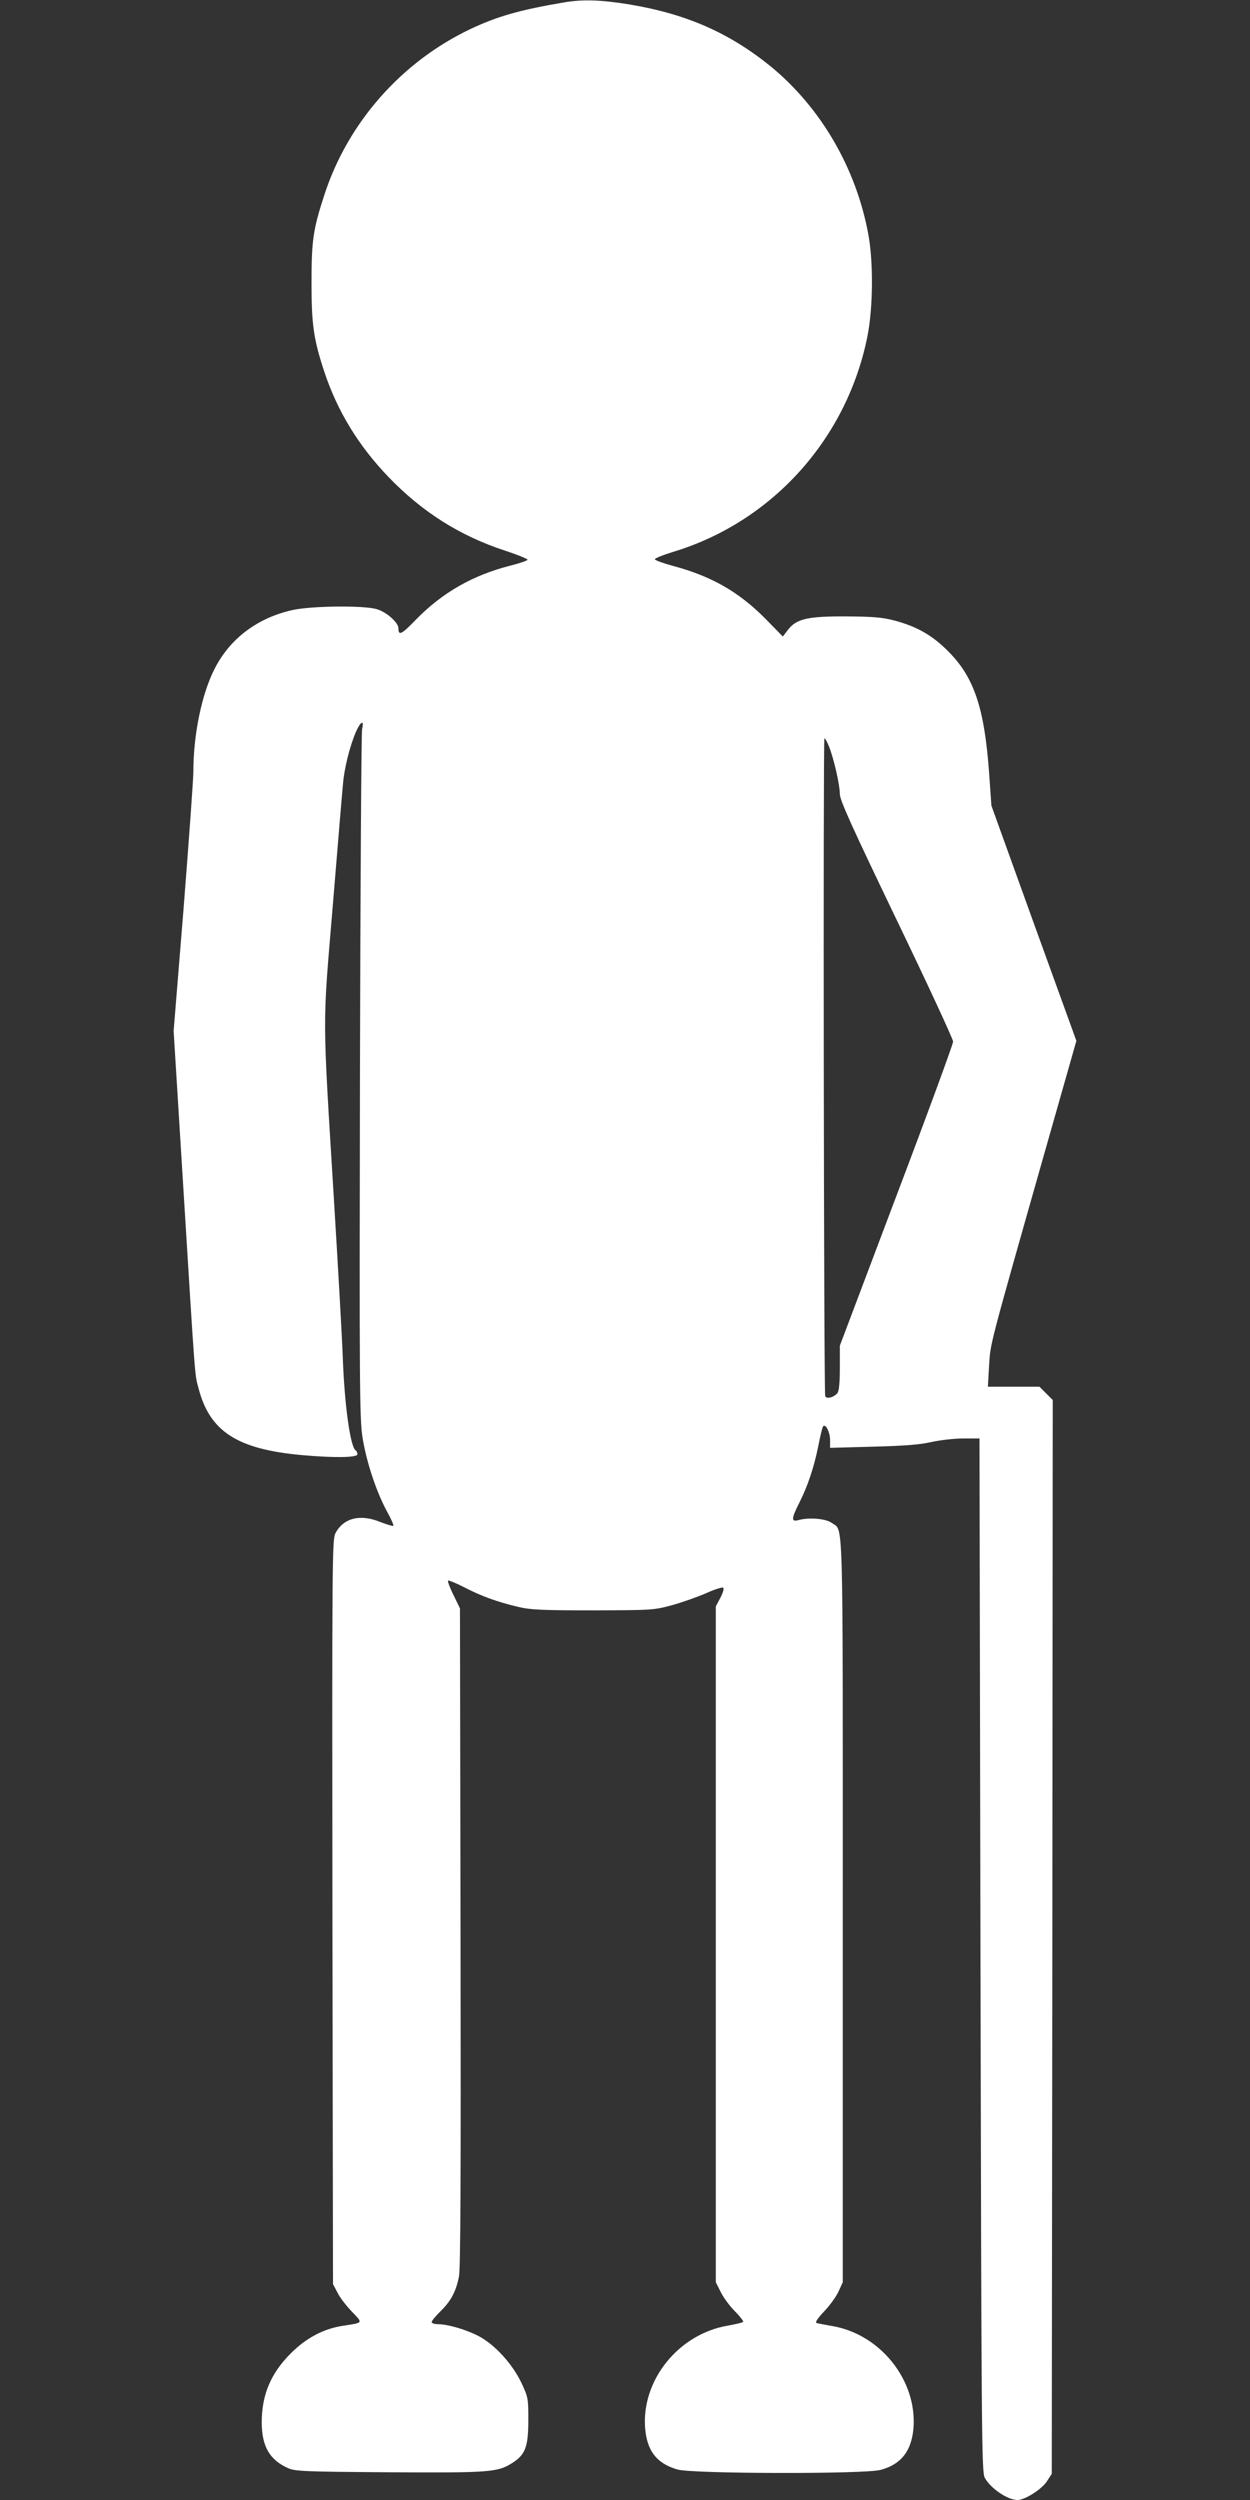
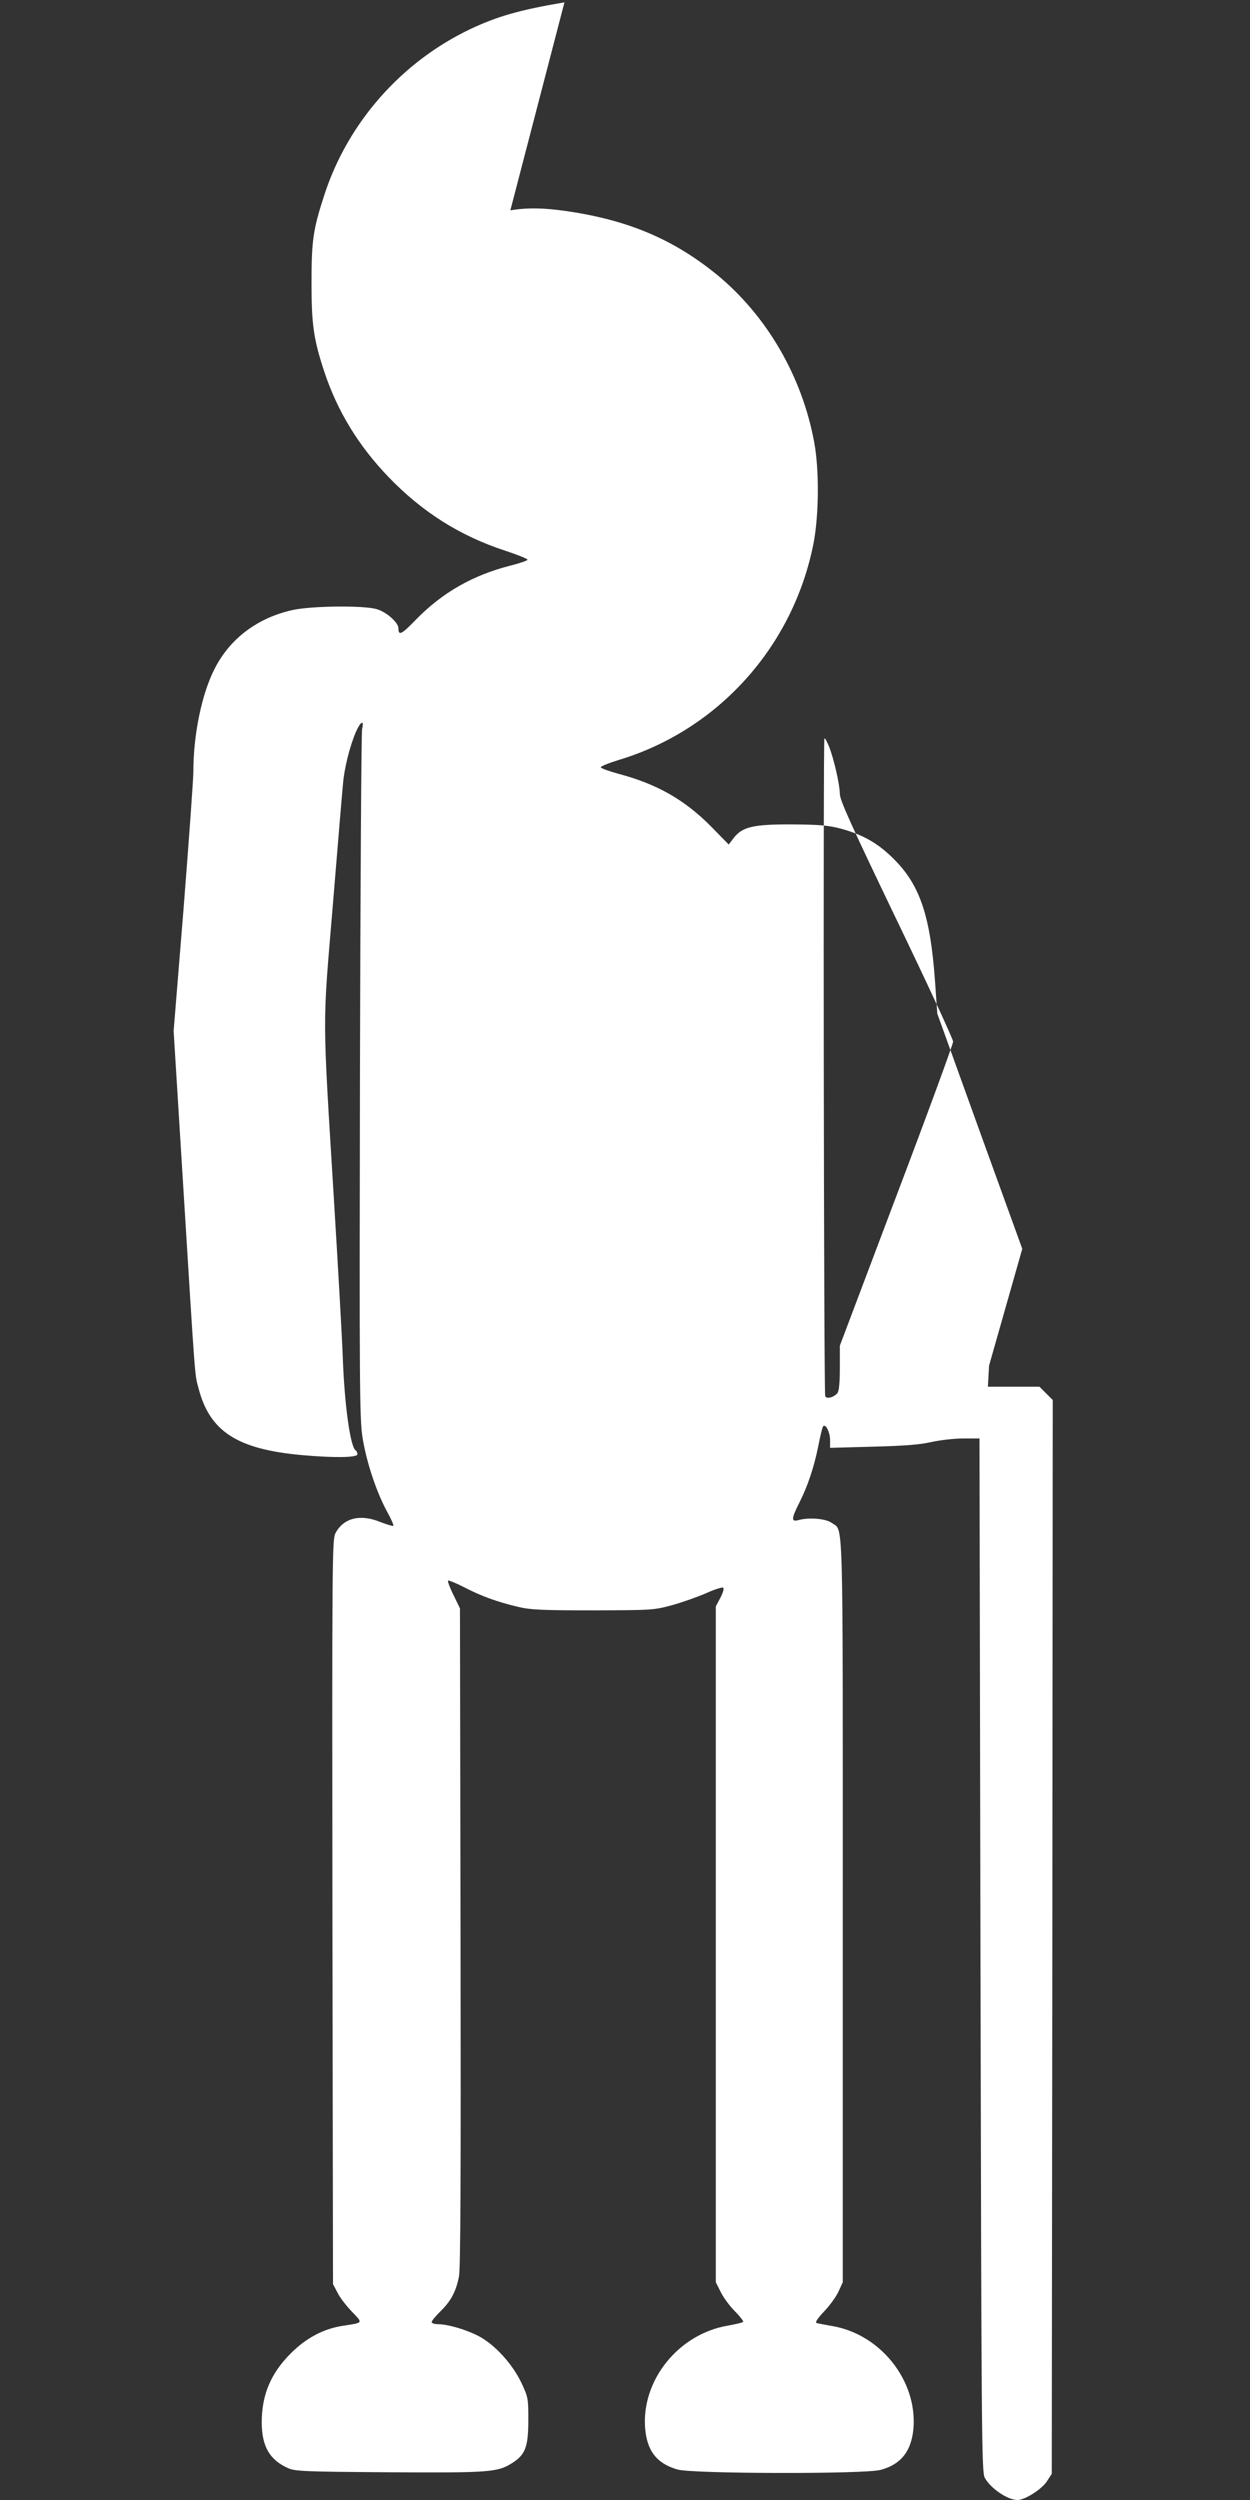
<svg xmlns="http://www.w3.org/2000/svg" version="1.0" width="640pt" height="1280pt" viewBox="0 0 640 1280" preserveAspectRatio="xMidYMid meet">
  <rect x="0" y="0" width="640" height="1280" fill="#333333" stroke="none" />
  <g transform="translate(0,1280) scale(0.1,-0.1)" fill="#ffffff" stroke="none">
-     <path d="M2890 12788 c-231 -39 -344 -72 -482 -137 -353 -168 -627 -479 -747 -848 -58 -178 -66 -233 -66 -453 0 -214 11 -288 66 -455 67 -201 175 -378 328 -537 171 -178 364 -301 596 -377 64 -21 116 -42 116 -47 0 -4 -40 -18 -88 -30 -192 -49 -346 -137 -480 -273 -77 -80 -93 -88 -93 -48 0 29 -61 84 -111 98 -64 20 -333 17 -429 -4 -179 -39 -320 -144 -399 -297 -67 -128 -111 -339 -111 -531 0 -39 -23 -354 -50 -700 l-51 -628 50 -808 c62 -1003 58 -948 77 -1019 57 -223 198 -314 529 -344 167 -15 285 -13 285 4 0 8 -4 17 -9 20 -27 17 -57 228 -66 476 -3 91 -24 460 -46 820 -59 964 -58 858 -5 1495 25 303 48 582 52 620 6 79 35 195 66 267 24 55 44 65 32 16 -4 -18 -9 -818 -11 -1778 -3 -1569 -2 -1755 13 -1849 19 -122 70 -277 124 -377 22 -39 37 -74 34 -76 -2 -3 -32 6 -66 19 -104 43 -190 21 -231 -58 -16 -32 -17 -140 -15 -1939 l3 -1905 24 -45 c12 -25 46 -68 74 -97 56 -58 58 -55 -47 -71 -99 -15 -188 -62 -267 -141 -103 -103 -149 -213 -149 -355 1 -122 40 -190 135 -233 36 -16 83 -18 519 -21 516 -3 553 0 628 47 68 43 83 83 83 221 0 112 -1 117 -37 193 -46 95 -134 192 -217 236 -63 33 -157 61 -208 61 -18 0 -33 5 -33 11 0 6 20 30 44 54 54 52 81 102 96 180 8 44 10 511 8 1740 l-3 1680 -33 68 c-19 38 -31 71 -28 74 3 3 40 -12 83 -34 87 -45 166 -74 275 -100 62 -15 119 -18 383 -18 304 1 312 1 408 27 53 15 132 43 175 62 42 19 81 31 85 27 5 -5 -2 -28 -15 -52 l-23 -44 0 -1730 0 -1730 25 -50 c13 -27 46 -72 73 -99 26 -26 45 -51 42 -54 -4 -4 -38 -12 -77 -19 -253 -42 -444 -279 -425 -525 10 -117 59 -181 166 -212 76 -22 956 -24 1039 -2 106 28 159 97 169 214 19 245 -170 482 -418 523 -35 6 -70 13 -78 15 -9 3 4 23 38 59 29 30 62 76 74 102 l22 48 0 1905 c0 2085 4 1938 -57 1983 -30 22 -117 29 -170 14 -37 -10 -37 7 3 86 44 86 77 185 99 295 10 52 21 97 25 100 13 13 35 -32 35 -71 l0 -40 218 6 c158 4 239 10 297 23 44 10 118 19 165 19 l85 0 5 -2645 c5 -2474 6 -2647 22 -2676 30 -55 117 -114 168 -114 37 0 122 54 149 94 l26 40 3 2749 2 2749 -34 34 -34 34 -132 0 -132 0 6 108 c8 119 -3 78 277 1065 l170 598 -218 602 -217 602 -12 170 c-24 331 -77 488 -209 620 -80 81 -158 126 -272 157 -64 17 -109 21 -248 22 -200 1 -257 -12 -301 -69 l-26 -34 -91 93 c-136 137 -277 217 -473 269 -48 13 -89 28 -91 33 -2 5 40 22 92 38 508 153 893 580 997 1108 28 144 30 376 4 517 -62 339 -243 650 -500 861 -211 171 -428 267 -716 316 -150 25 -245 28 -340 12z m1354 -3809 c25 -61 56 -198 56 -244 0 -32 60 -164 290 -643 160 -332 290 -613 290 -625 0 -12 -130 -367 -290 -789 l-290 -768 0 -113 c0 -75 -4 -118 -12 -129 -18 -23 -57 -33 -63 -16 -7 20 -11 3368 -4 3368 4 0 14 -19 23 -41z" />
+     <path d="M2890 12788 c-231 -39 -344 -72 -482 -137 -353 -168 -627 -479 -747 -848 -58 -178 -66 -233 -66 -453 0 -214 11 -288 66 -455 67 -201 175 -378 328 -537 171 -178 364 -301 596 -377 64 -21 116 -42 116 -47 0 -4 -40 -18 -88 -30 -192 -49 -346 -137 -480 -273 -77 -80 -93 -88 -93 -48 0 29 -61 84 -111 98 -64 20 -333 17 -429 -4 -179 -39 -320 -144 -399 -297 -67 -128 -111 -339 -111 -531 0 -39 -23 -354 -50 -700 l-51 -628 50 -808 c62 -1003 58 -948 77 -1019 57 -223 198 -314 529 -344 167 -15 285 -13 285 4 0 8 -4 17 -9 20 -27 17 -57 228 -66 476 -3 91 -24 460 -46 820 -59 964 -58 858 -5 1495 25 303 48 582 52 620 6 79 35 195 66 267 24 55 44 65 32 16 -4 -18 -9 -818 -11 -1778 -3 -1569 -2 -1755 13 -1849 19 -122 70 -277 124 -377 22 -39 37 -74 34 -76 -2 -3 -32 6 -66 19 -104 43 -190 21 -231 -58 -16 -32 -17 -140 -15 -1939 l3 -1905 24 -45 c12 -25 46 -68 74 -97 56 -58 58 -55 -47 -71 -99 -15 -188 -62 -267 -141 -103 -103 -149 -213 -149 -355 1 -122 40 -190 135 -233 36 -16 83 -18 519 -21 516 -3 553 0 628 47 68 43 83 83 83 221 0 112 -1 117 -37 193 -46 95 -134 192 -217 236 -63 33 -157 61 -208 61 -18 0 -33 5 -33 11 0 6 20 30 44 54 54 52 81 102 96 180 8 44 10 511 8 1740 l-3 1680 -33 68 c-19 38 -31 71 -28 74 3 3 40 -12 83 -34 87 -45 166 -74 275 -100 62 -15 119 -18 383 -18 304 1 312 1 408 27 53 15 132 43 175 62 42 19 81 31 85 27 5 -5 -2 -28 -15 -52 l-23 -44 0 -1730 0 -1730 25 -50 c13 -27 46 -72 73 -99 26 -26 45 -51 42 -54 -4 -4 -38 -12 -77 -19 -253 -42 -444 -279 -425 -525 10 -117 59 -181 166 -212 76 -22 956 -24 1039 -2 106 28 159 97 169 214 19 245 -170 482 -418 523 -35 6 -70 13 -78 15 -9 3 4 23 38 59 29 30 62 76 74 102 l22 48 0 1905 c0 2085 4 1938 -57 1983 -30 22 -117 29 -170 14 -37 -10 -37 7 3 86 44 86 77 185 99 295 10 52 21 97 25 100 13 13 35 -32 35 -71 l0 -40 218 6 c158 4 239 10 297 23 44 10 118 19 165 19 l85 0 5 -2645 c5 -2474 6 -2647 22 -2676 30 -55 117 -114 168 -114 37 0 122 54 149 94 l26 40 3 2749 2 2749 -34 34 -34 34 -132 0 -132 0 6 108 l170 598 -218 602 -217 602 -12 170 c-24 331 -77 488 -209 620 -80 81 -158 126 -272 157 -64 17 -109 21 -248 22 -200 1 -257 -12 -301 -69 l-26 -34 -91 93 c-136 137 -277 217 -473 269 -48 13 -89 28 -91 33 -2 5 40 22 92 38 508 153 893 580 997 1108 28 144 30 376 4 517 -62 339 -243 650 -500 861 -211 171 -428 267 -716 316 -150 25 -245 28 -340 12z m1354 -3809 c25 -61 56 -198 56 -244 0 -32 60 -164 290 -643 160 -332 290 -613 290 -625 0 -12 -130 -367 -290 -789 l-290 -768 0 -113 c0 -75 -4 -118 -12 -129 -18 -23 -57 -33 -63 -16 -7 20 -11 3368 -4 3368 4 0 14 -19 23 -41z" />
  </g>
</svg>